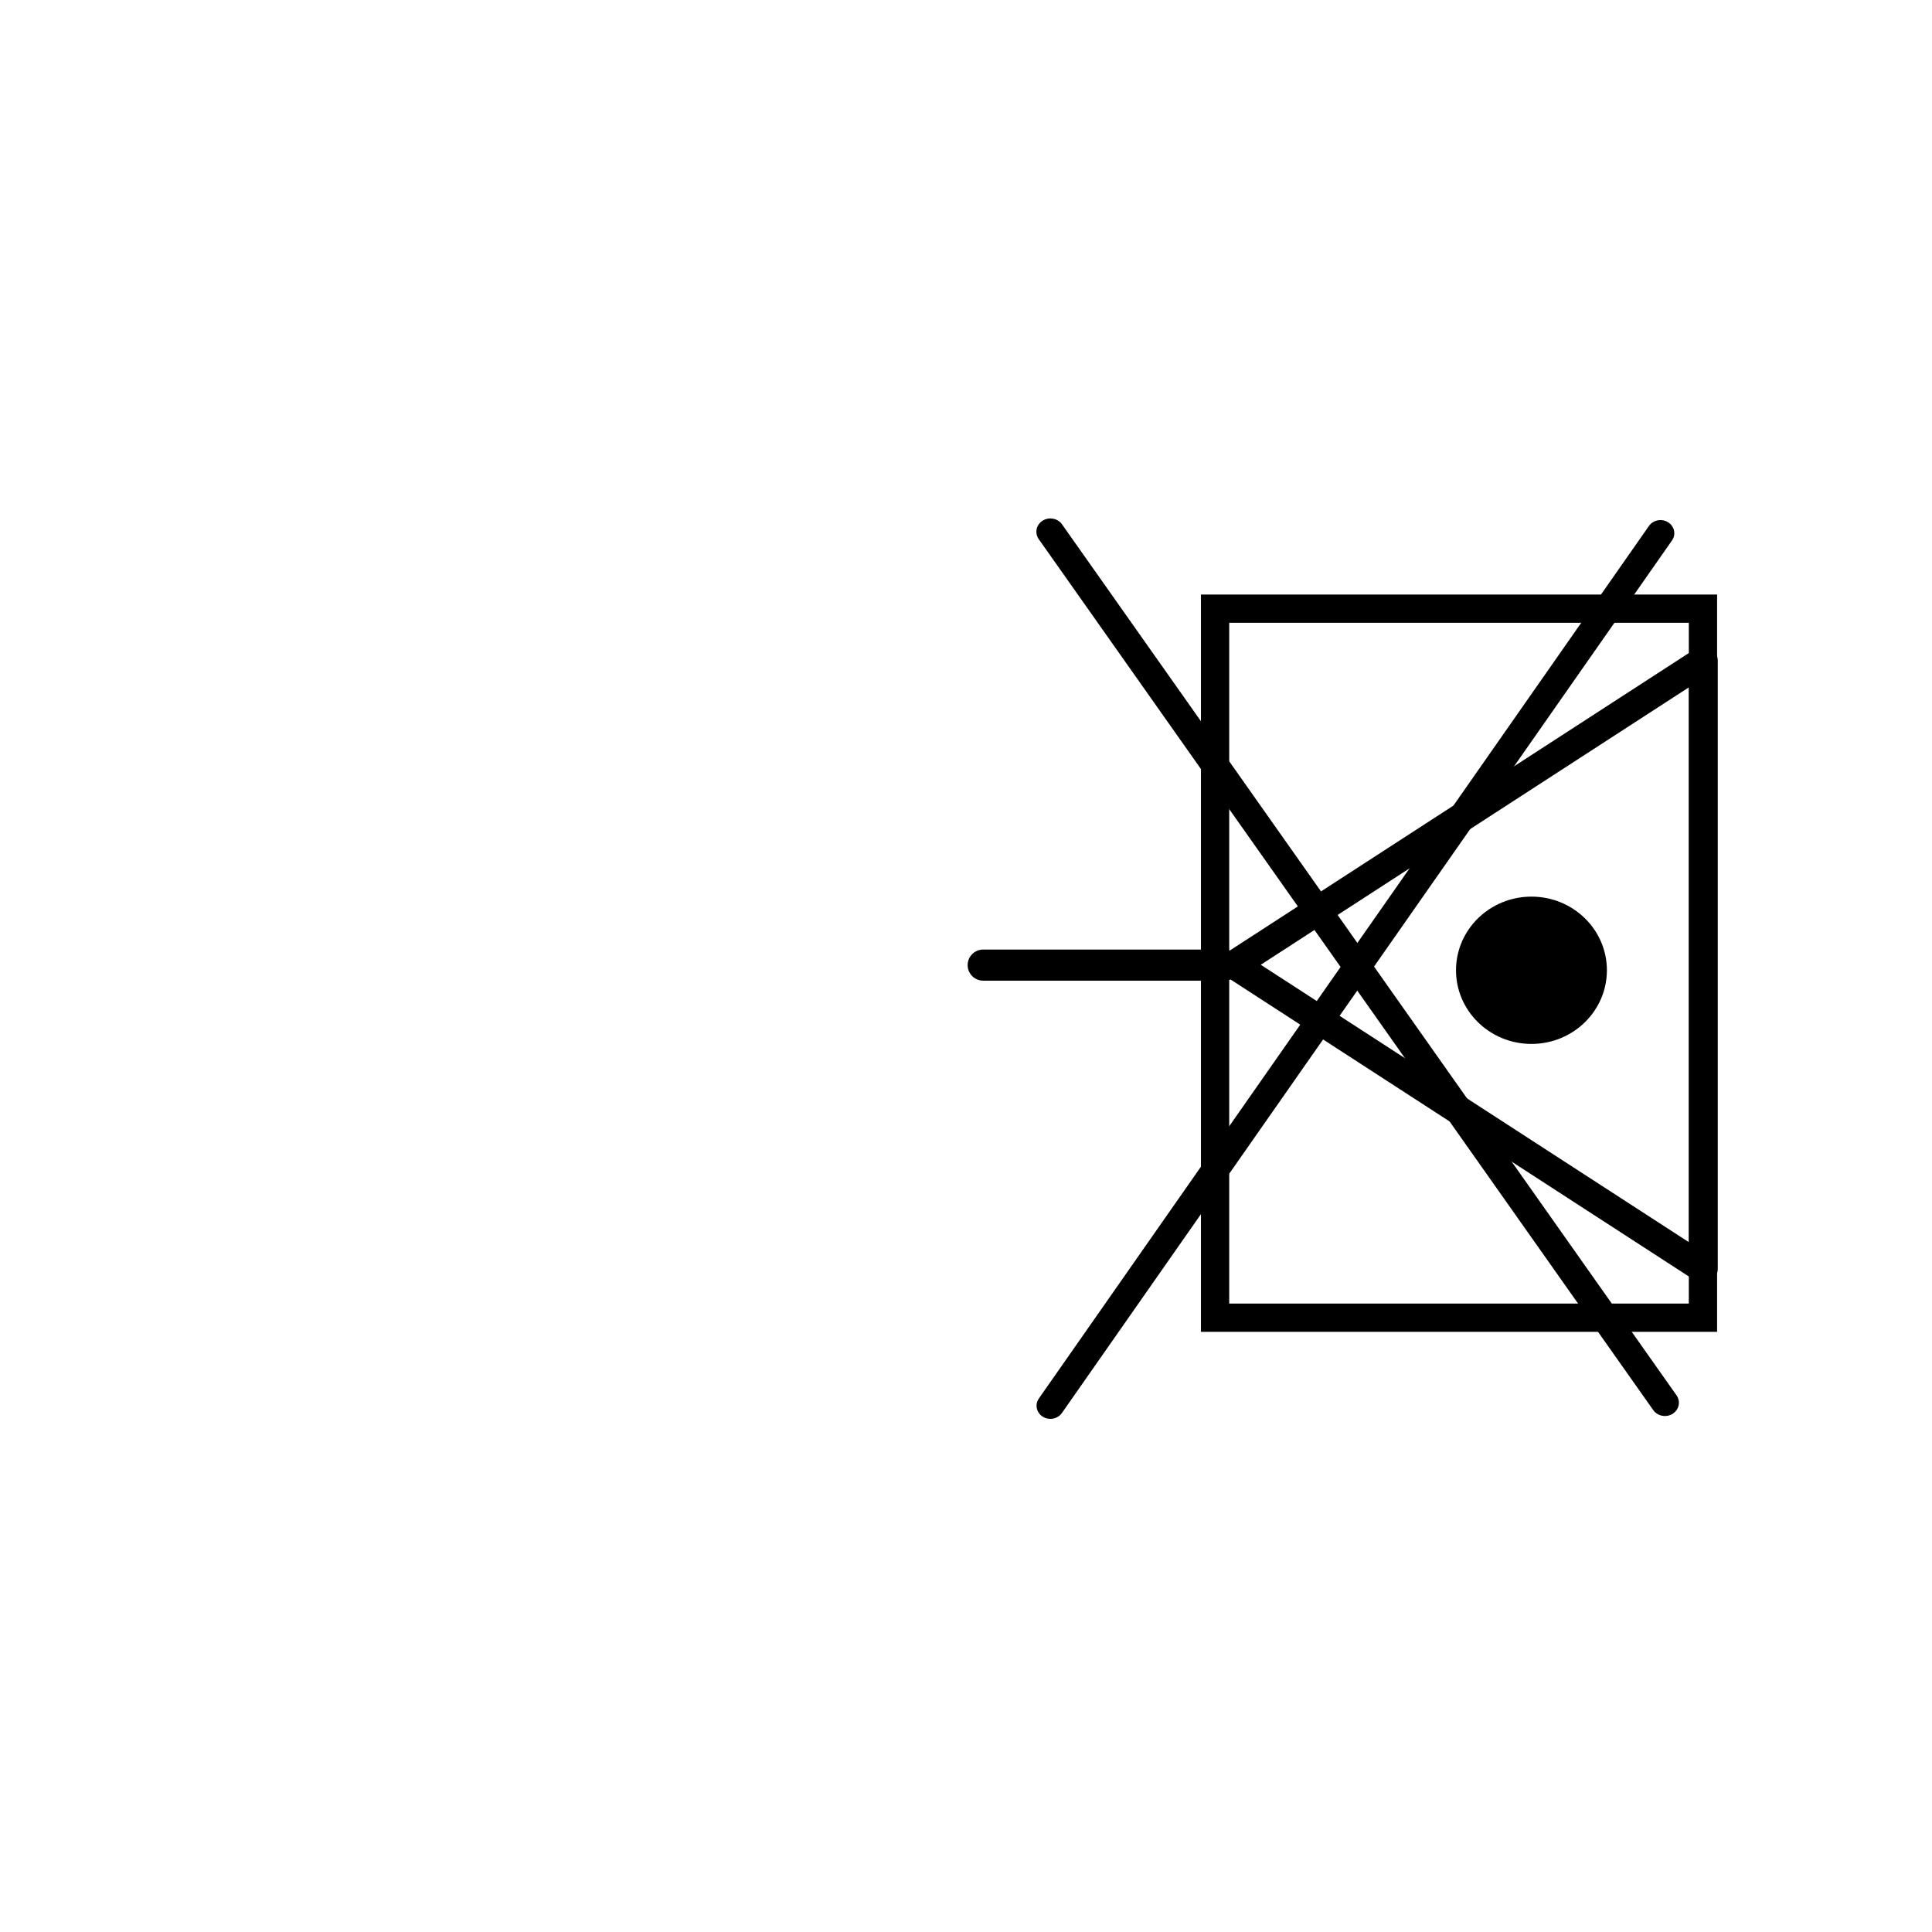
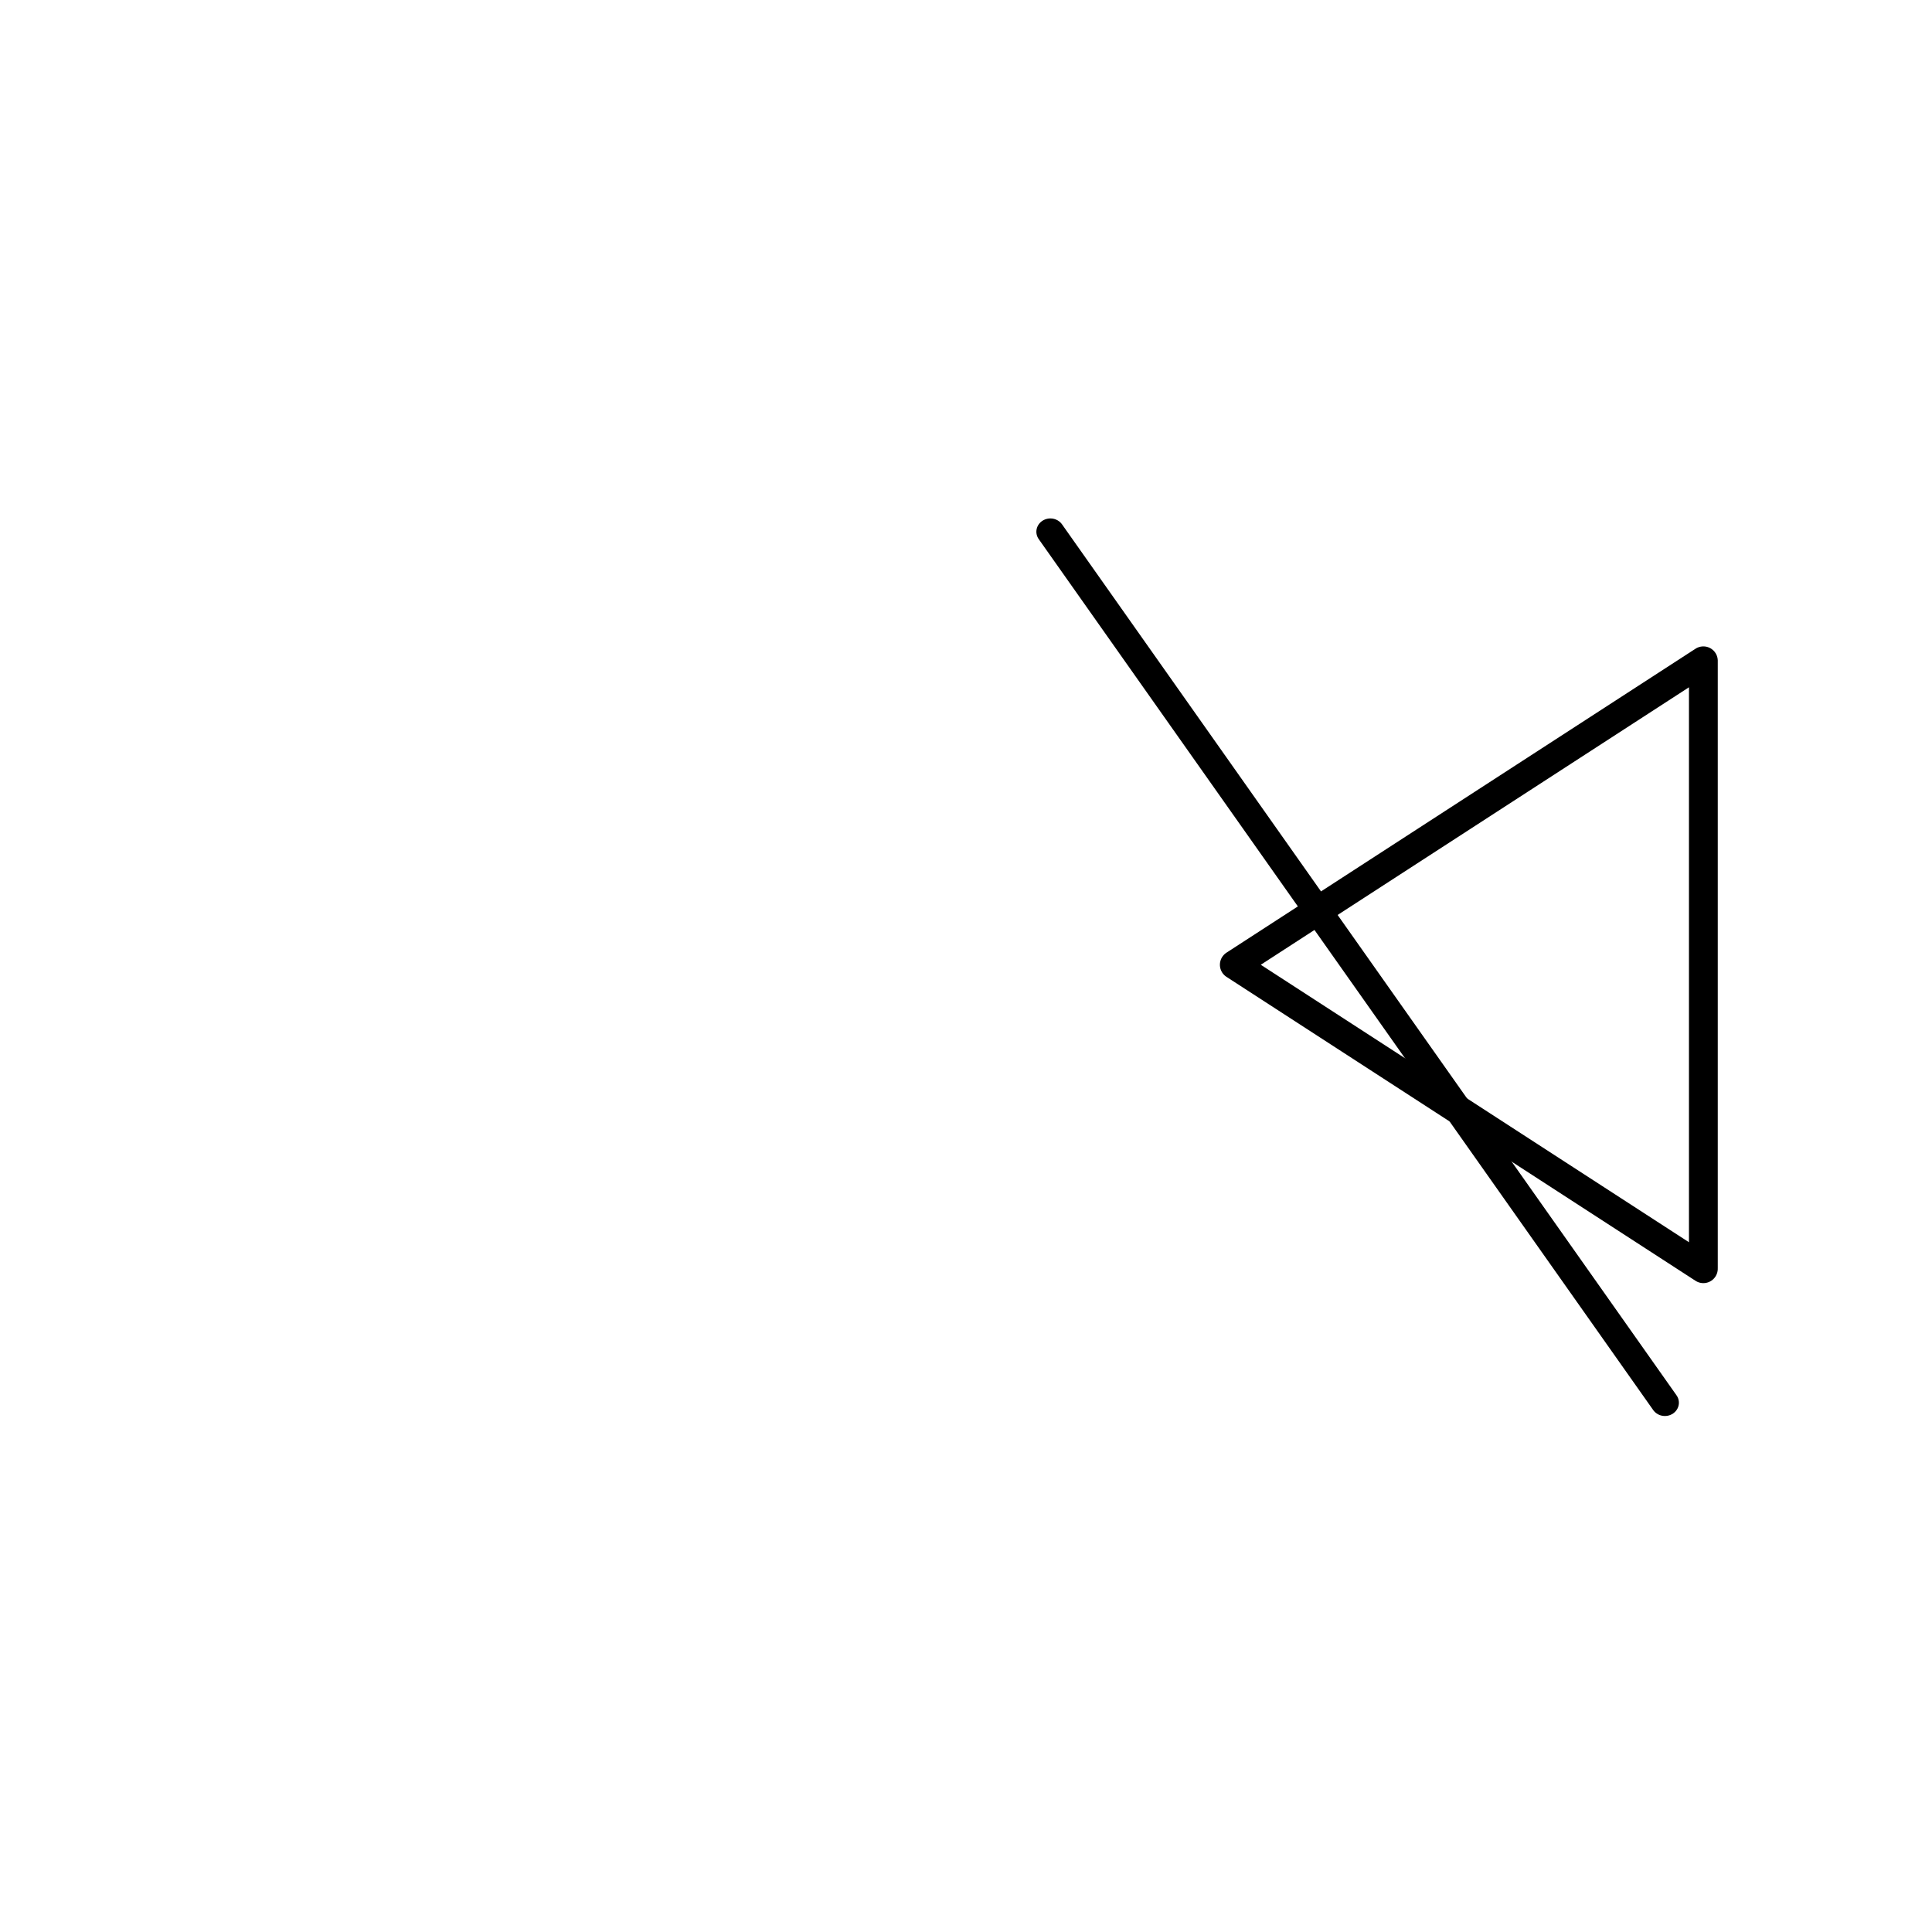
<svg xmlns="http://www.w3.org/2000/svg" width="600" height="600" viewBox="0 0 600 600" id="svg13606" version="1.1">
  <defs id="defs13608" />
  <g id="g32020">
    <g id="g10639" transform="translate(-20,0)">
-       <path id="path23488" d="m 400.307,299.722 c -74.966,0 -74.966,0 -74.966,0" style="fill:none;fill-rule:evenodd;stroke:#000000;stroke-width:9.665;stroke-linecap:round;stroke-linejoin:miter;stroke-miterlimit:4;stroke-dasharray:none;stroke-opacity:1" />
      <g transform="matrix(0,1,-1,0,1087.13,-0.263)" id="g14767">
        <path style="opacity:1;fill:none;fill-rule:evenodd;stroke:#000000;stroke-width:8.944;stroke-linecap:round;stroke-linejoin:round;stroke-miterlimit:4;stroke-dasharray:none;stroke-opacity:1" d="m 205.479,538.135 c 0,0 94.399,145.672 94.399,145.672 31.466,-48.557 62.933,-97.115 94.399,-145.672 z" id="path23358" />
-         <rect style="opacity:1;fill:none;fill-opacity:1;fill-rule:nonzero;stroke:#000000;stroke-width:8.78;stroke-linecap:round;stroke-linejoin:miter;stroke-miterlimit:4;stroke-dasharray:none;stroke-opacity:1" id="rect10056" width="220.196" height="151.515" x="189.286" y="538.262" rx="0" ry="0" />
-         <ellipse style="fill:#000000;fill-opacity:1;fill-rule:nonzero;stroke:none;stroke-width:9;stroke-miterlimit:4;stroke-dasharray:none;stroke-opacity:1" id="path23200" cx="301.59" cy="591.524" rx="22.873" ry="23.43" />
      </g>
    </g>
    <g id="g23079-9" transform="matrix(-0.95,0,0,-0.901,549.98,521.233)">
      <path id="path4773-9-1" d="M 34.669,95.017 235.554,395.226" style="fill:none;fill-rule:evenodd;stroke:#000000;stroke-width:9.163;stroke-linecap:round;stroke-linejoin:miter;stroke-miterlimit:4;stroke-dasharray:none;stroke-opacity:1" />
-       <path id="path4773-6-2-8" d="M 235.551,93.969 36.112,394.719" style="fill:none;fill-rule:evenodd;stroke:#000000;stroke-width:9.041;stroke-linecap:round;stroke-linejoin:miter;stroke-miterlimit:4;stroke-dasharray:none;stroke-opacity:1" />
    </g>
  </g>
</svg>